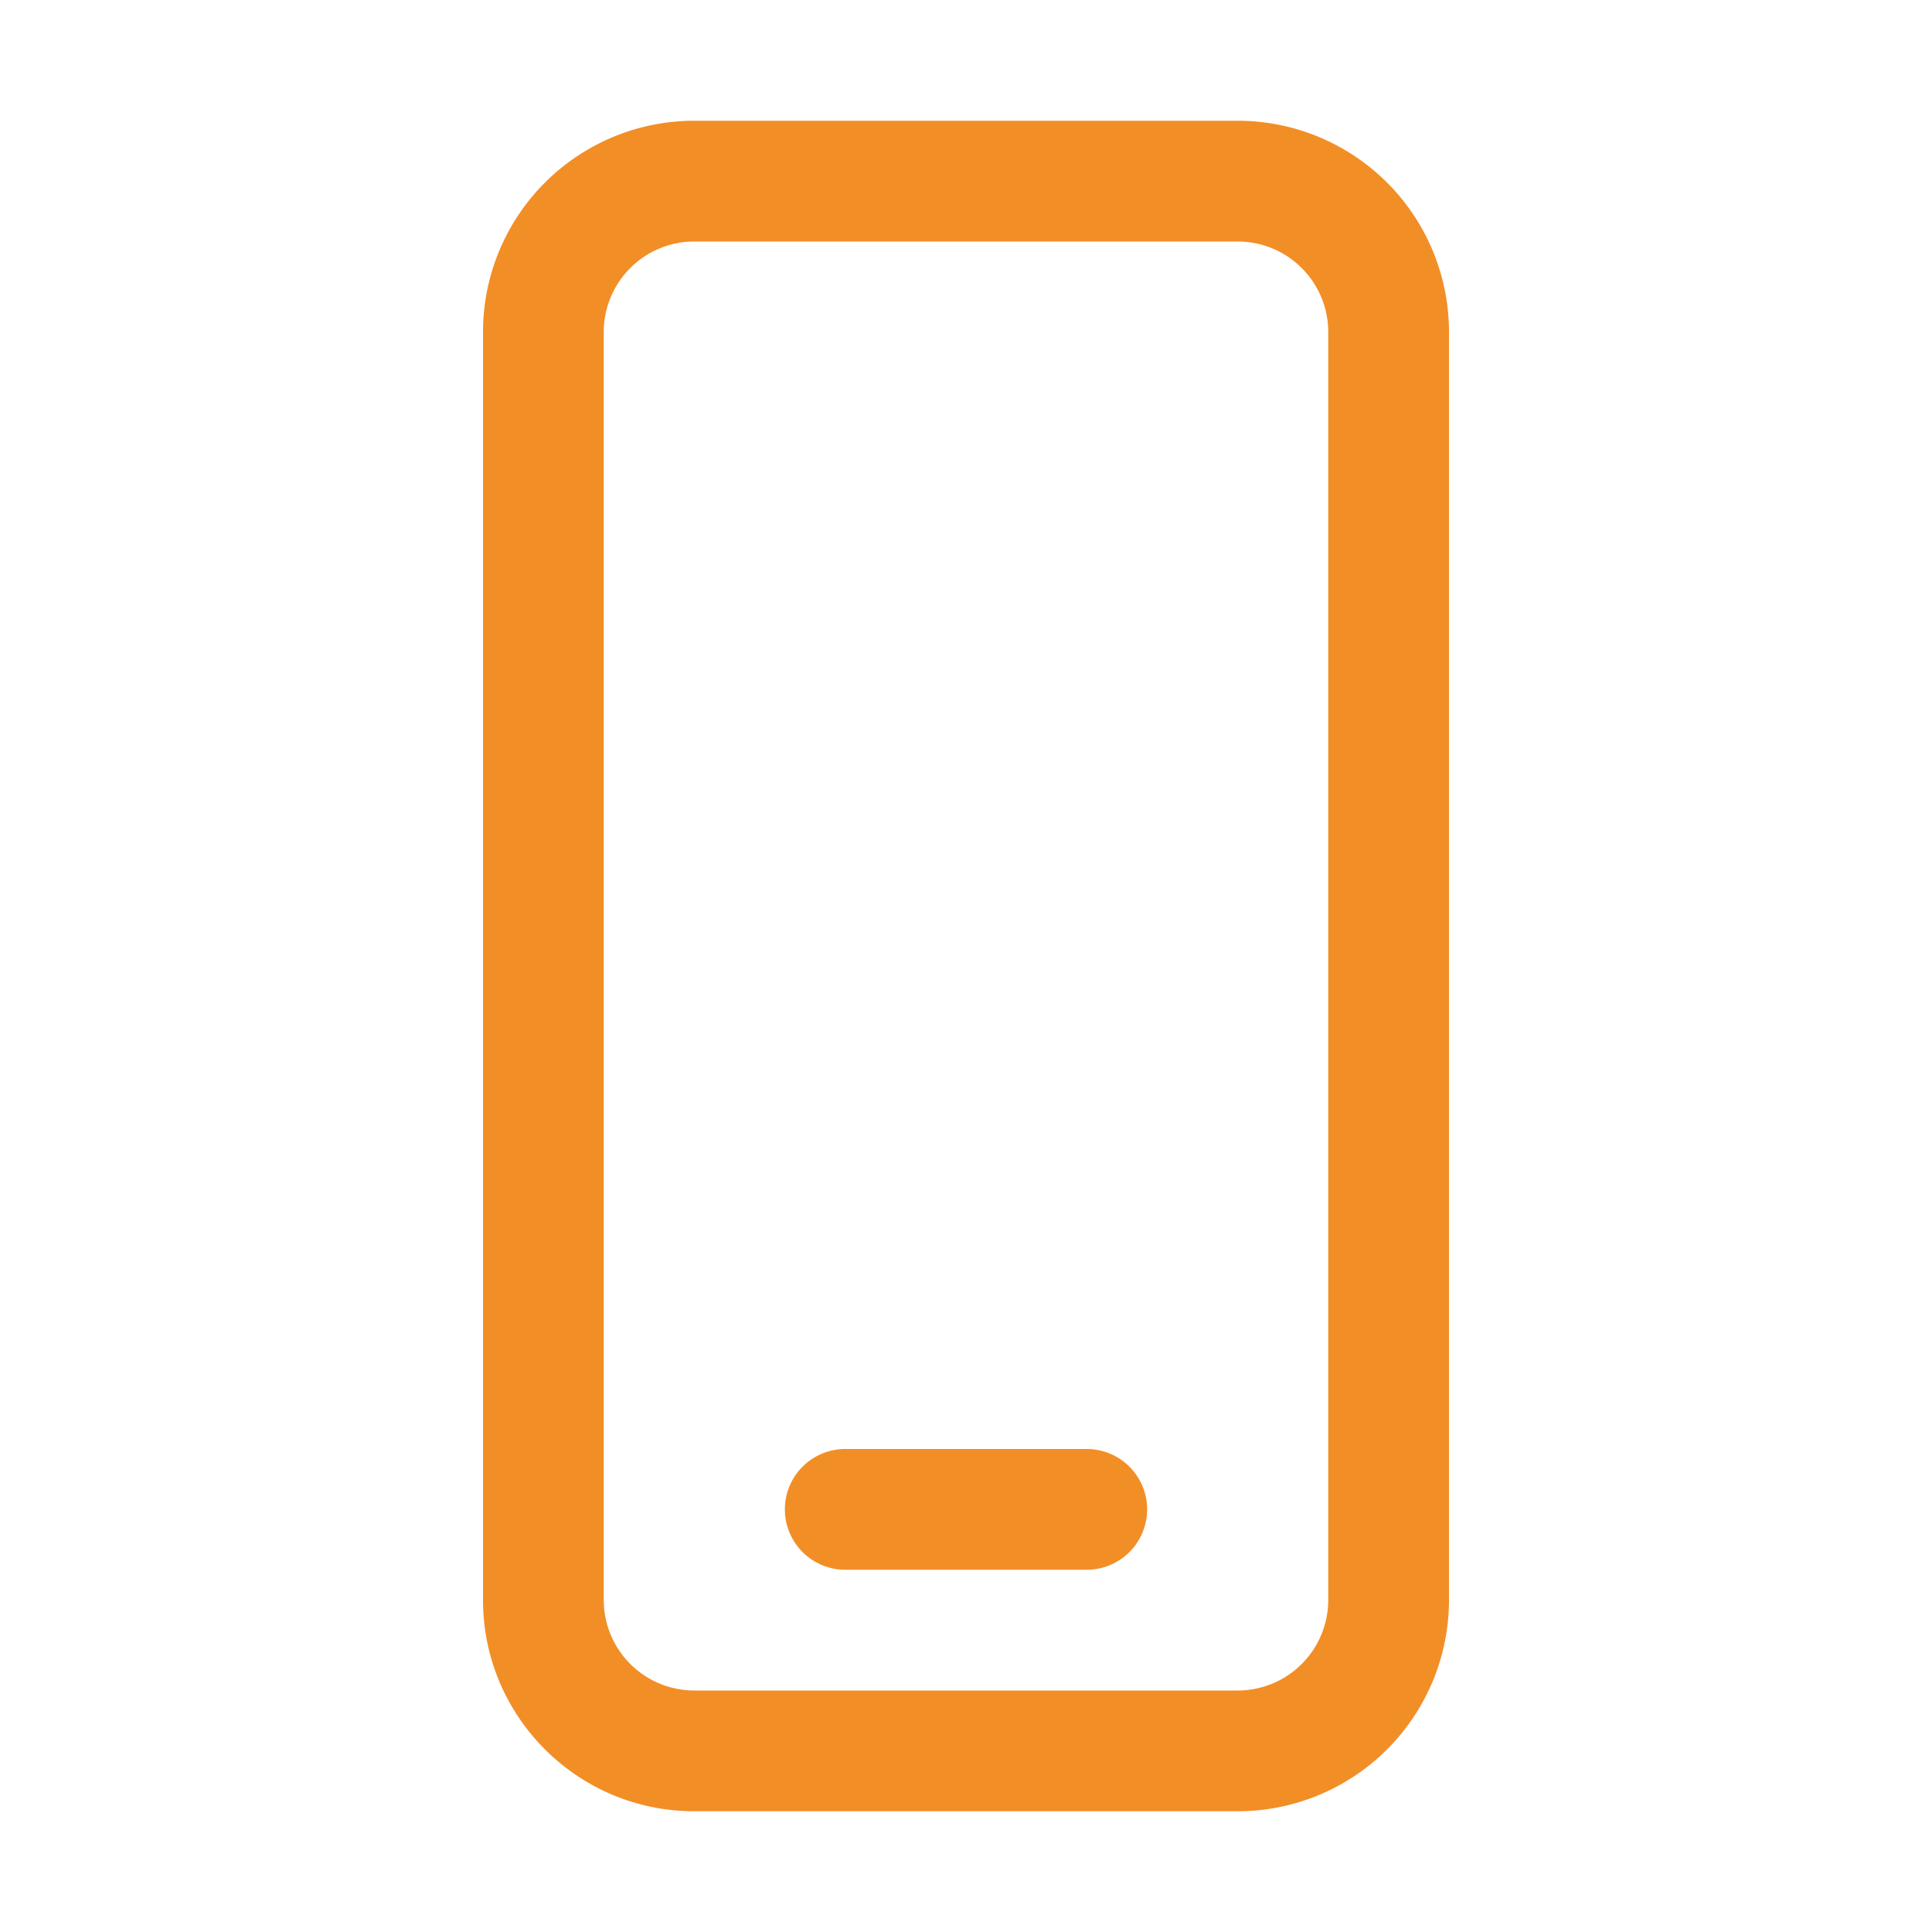
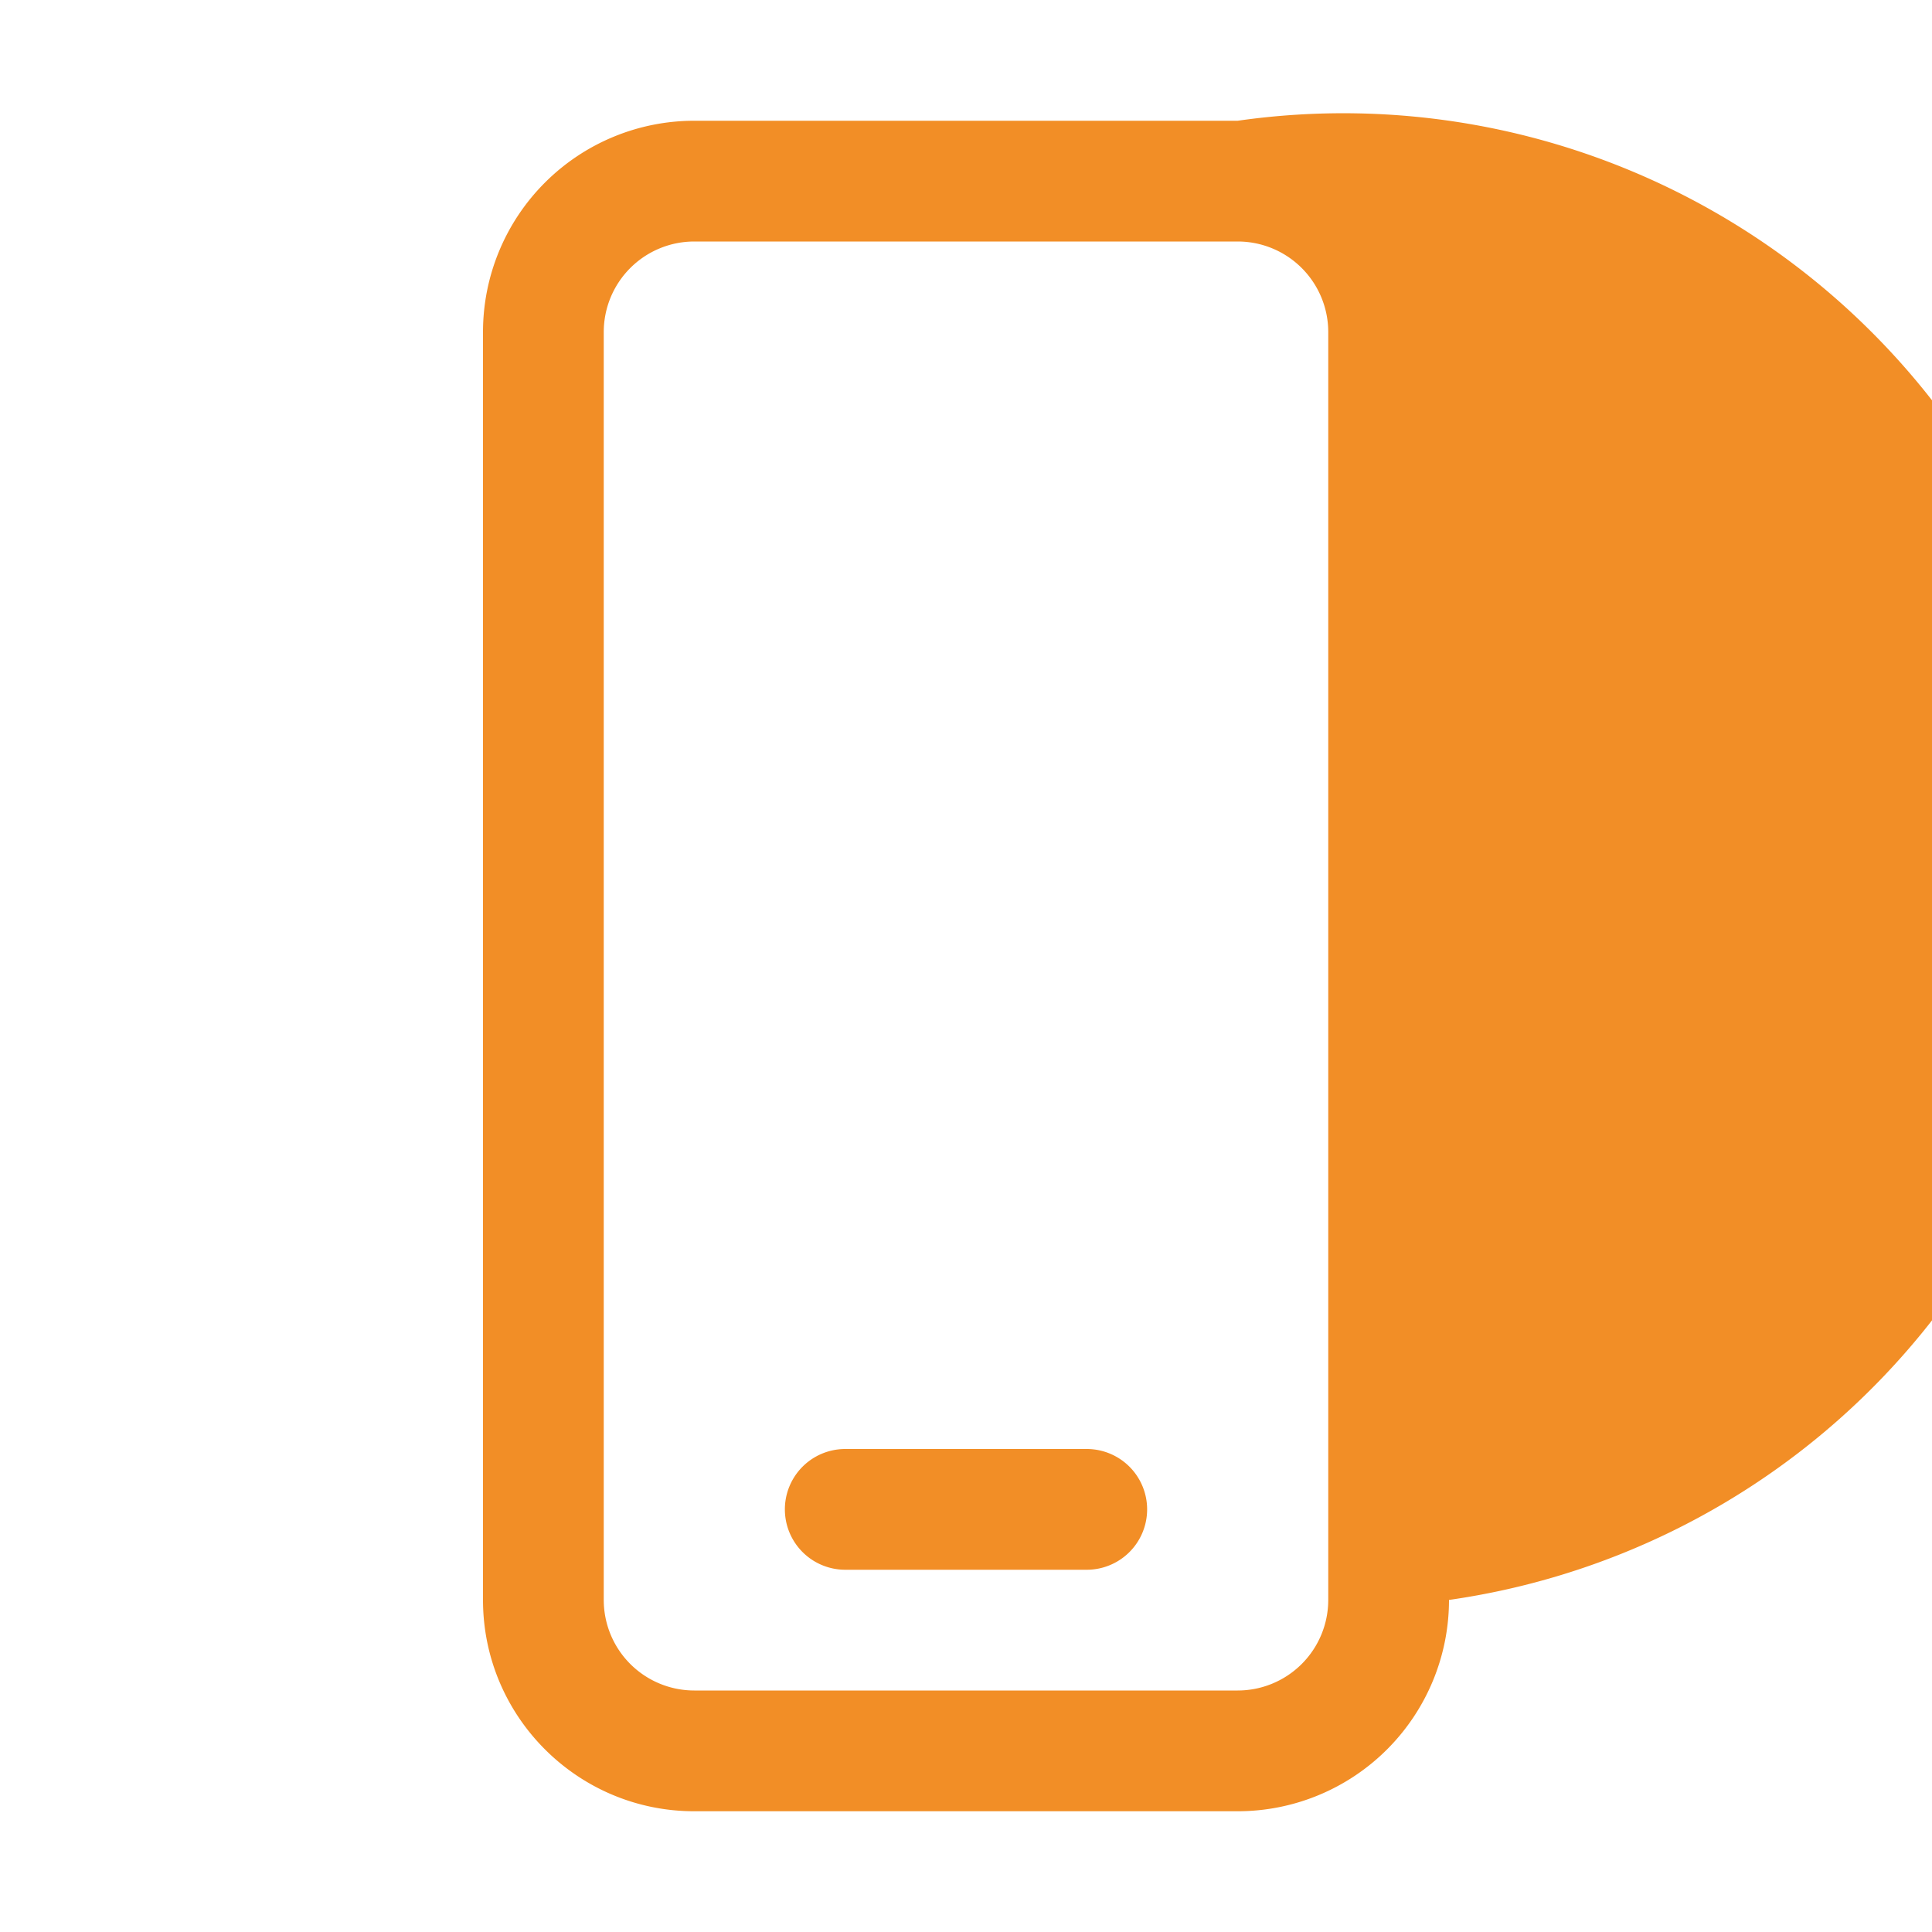
<svg xmlns="http://www.w3.org/2000/svg" width="80" height="80" viewBox="0 0 16 16">
-   <path fill="#F28E26" d="M7 12a.5.5 0 0 0 0 1h2a.5.5 0 0 0 0-1zM5.75 1A1.75 1.75 0 0 0 4 2.75v10.5c0 .966.784 1.75 1.75 1.75h4.5A1.75 1.75 0 0 0 12 13.25V2.75A1.75 1.75 0 0 0 10.25 1zM5 2.75A.75.75 0 0 1 5.75 2h4.5a.75.75 0 0 1 .75.75v10.5a.75.75 0 0 1-.75.75h-4.5a.75.75 0 0 1-.75-.75z" />
+   <path fill="#F28E26" d="M7 12a.5.5 0 0 0 0 1h2a.5.5 0 0 0 0-1zM5.75 1A1.75 1.75 0 0 0 4 2.75v10.5c0 .966.784 1.75 1.75 1.75h4.5A1.75 1.75 0 0 0 12 13.25A1.75 1.75 0 0 0 10.25 1zM5 2.75A.75.75 0 0 1 5.75 2h4.5a.75.75 0 0 1 .75.75v10.5a.75.75 0 0 1-.75.75h-4.5a.75.75 0 0 1-.75-.75z" />
</svg>